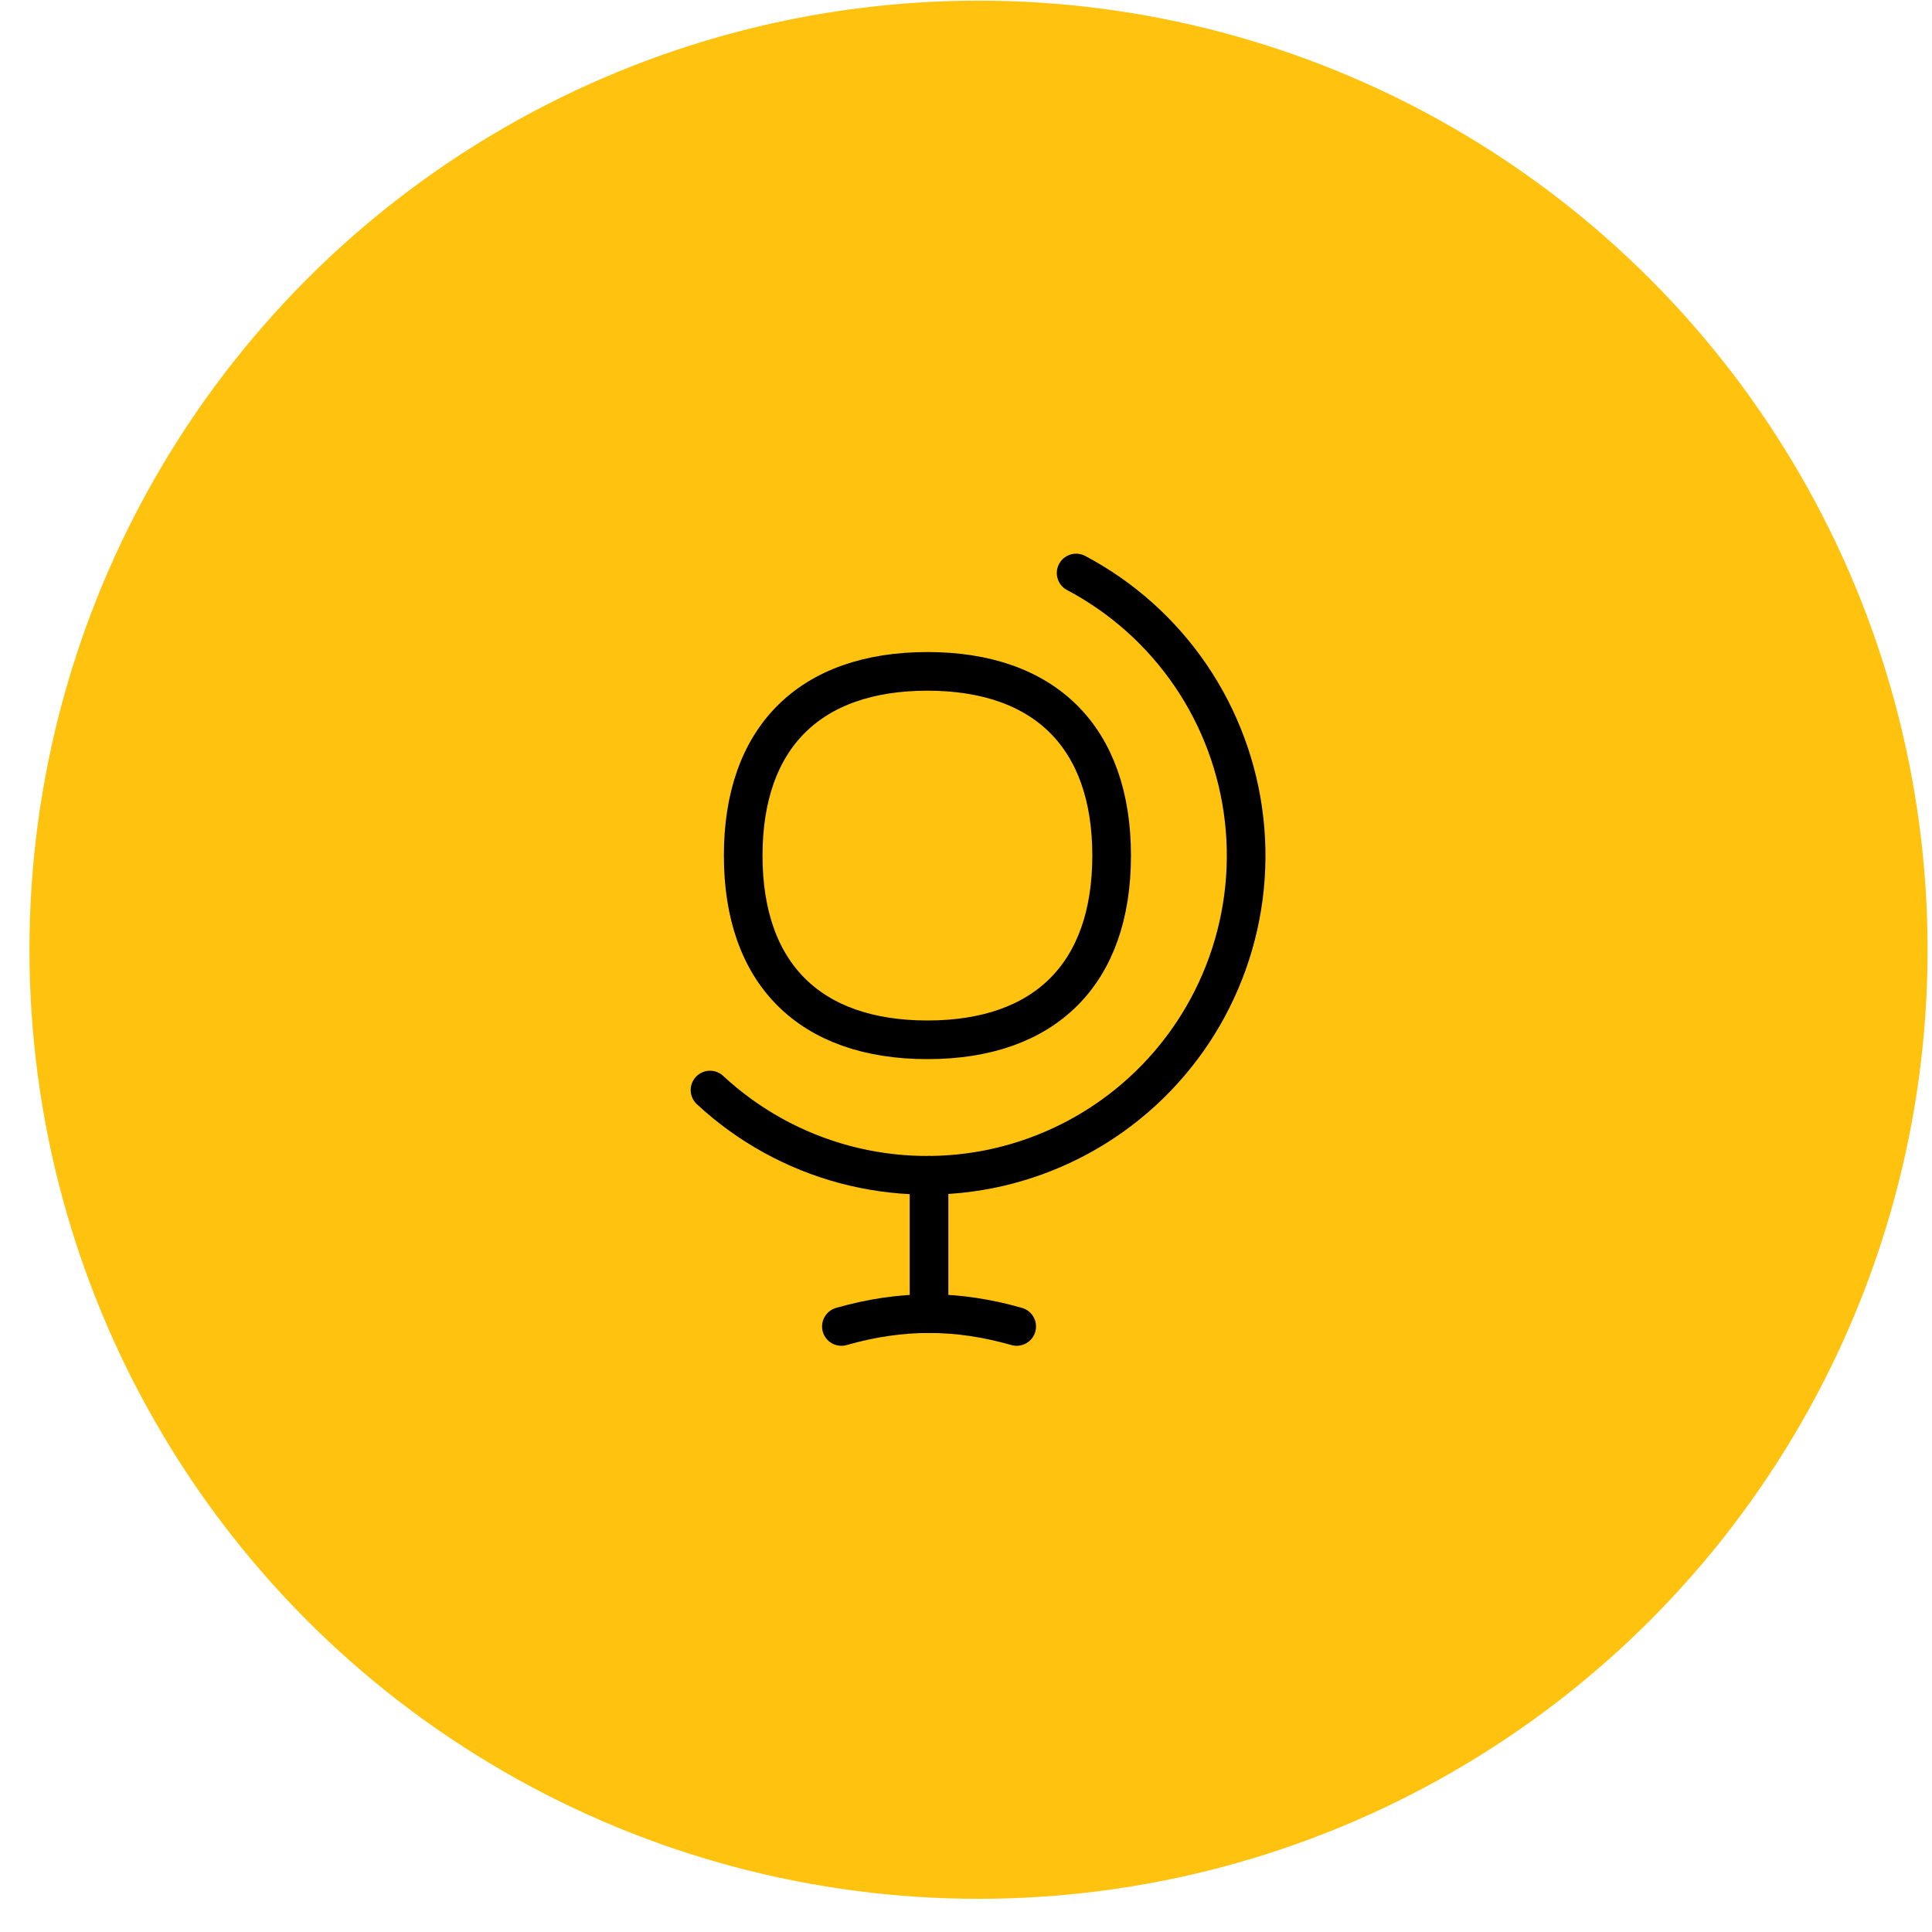
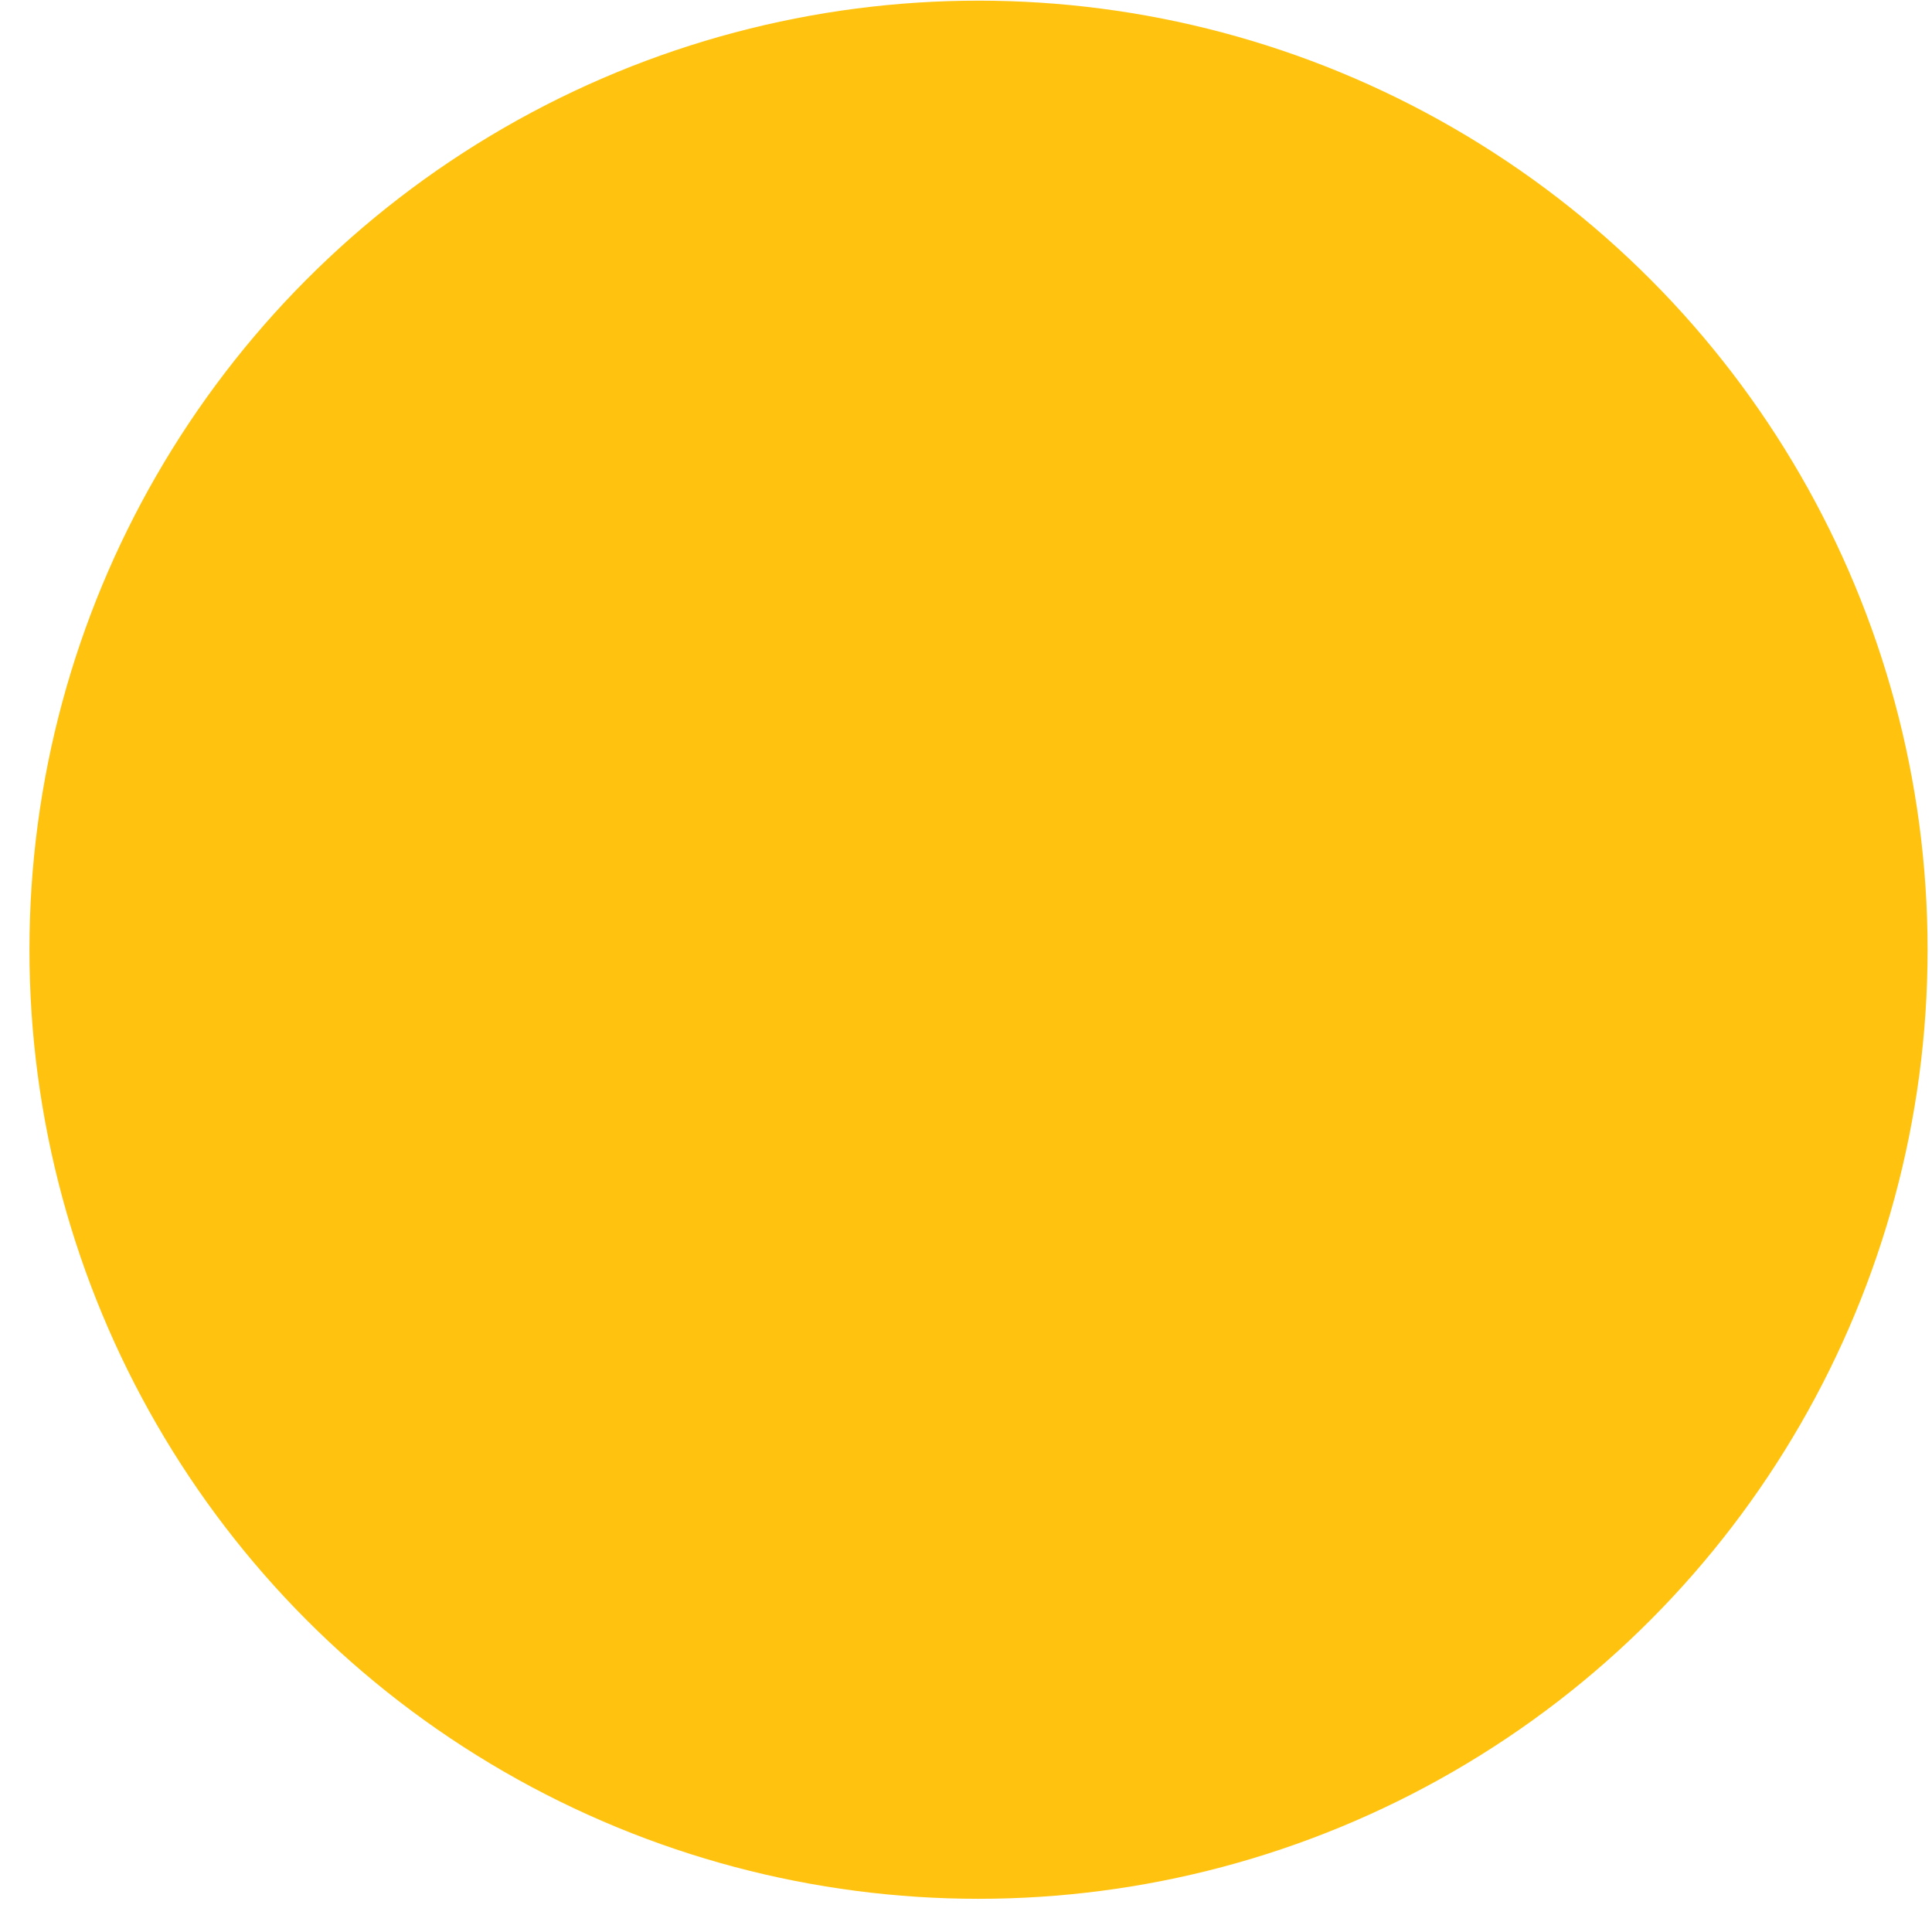
<svg xmlns="http://www.w3.org/2000/svg" width="50" height="50" viewBox="0 0 50 50" fill="none">
  <circle cx="25.324" cy="24.579" r="24.562" fill="#FFC30F" />
  <g clip-path="url(#clip0_8924_2075)">
    <path d="M24.043 30.416V33.996" stroke="black" stroke-linecap="round" stroke-linejoin="round" />
    <path d="M21.775 34.329C23.333 33.886 24.755 33.886 26.312 34.329" stroke="black" stroke-linecap="round" stroke-linejoin="round" />
    <path d="M27.85 14.829C29.039 15.458 30.057 16.369 30.815 17.482C31.573 18.596 32.047 19.877 32.198 21.216C32.349 22.555 32.171 23.91 31.679 25.165C31.188 26.419 30.399 27.534 29.379 28.413C28.36 29.292 27.142 29.908 25.831 30.209C24.519 30.509 23.155 30.483 21.855 30.135C20.556 29.787 19.361 29.126 18.375 28.21" stroke="black" stroke-linecap="round" stroke-linejoin="round" />
-     <path d="M24.002 26.91C27.053 26.91 28.769 25.194 28.769 22.143C28.769 19.092 27.053 17.375 24.002 17.375C20.951 17.375 19.234 19.092 19.234 22.143C19.234 25.194 20.951 26.91 24.002 26.91Z" stroke="black" stroke-linecap="round" stroke-linejoin="round" />
  </g>
  <defs>
    <clipPath id="clip0_8924_2075">
-       <rect width="21" height="21" fill="white" transform="translate(14.824 14.079)" />
-     </clipPath>
+       </clipPath>
  </defs>
</svg>